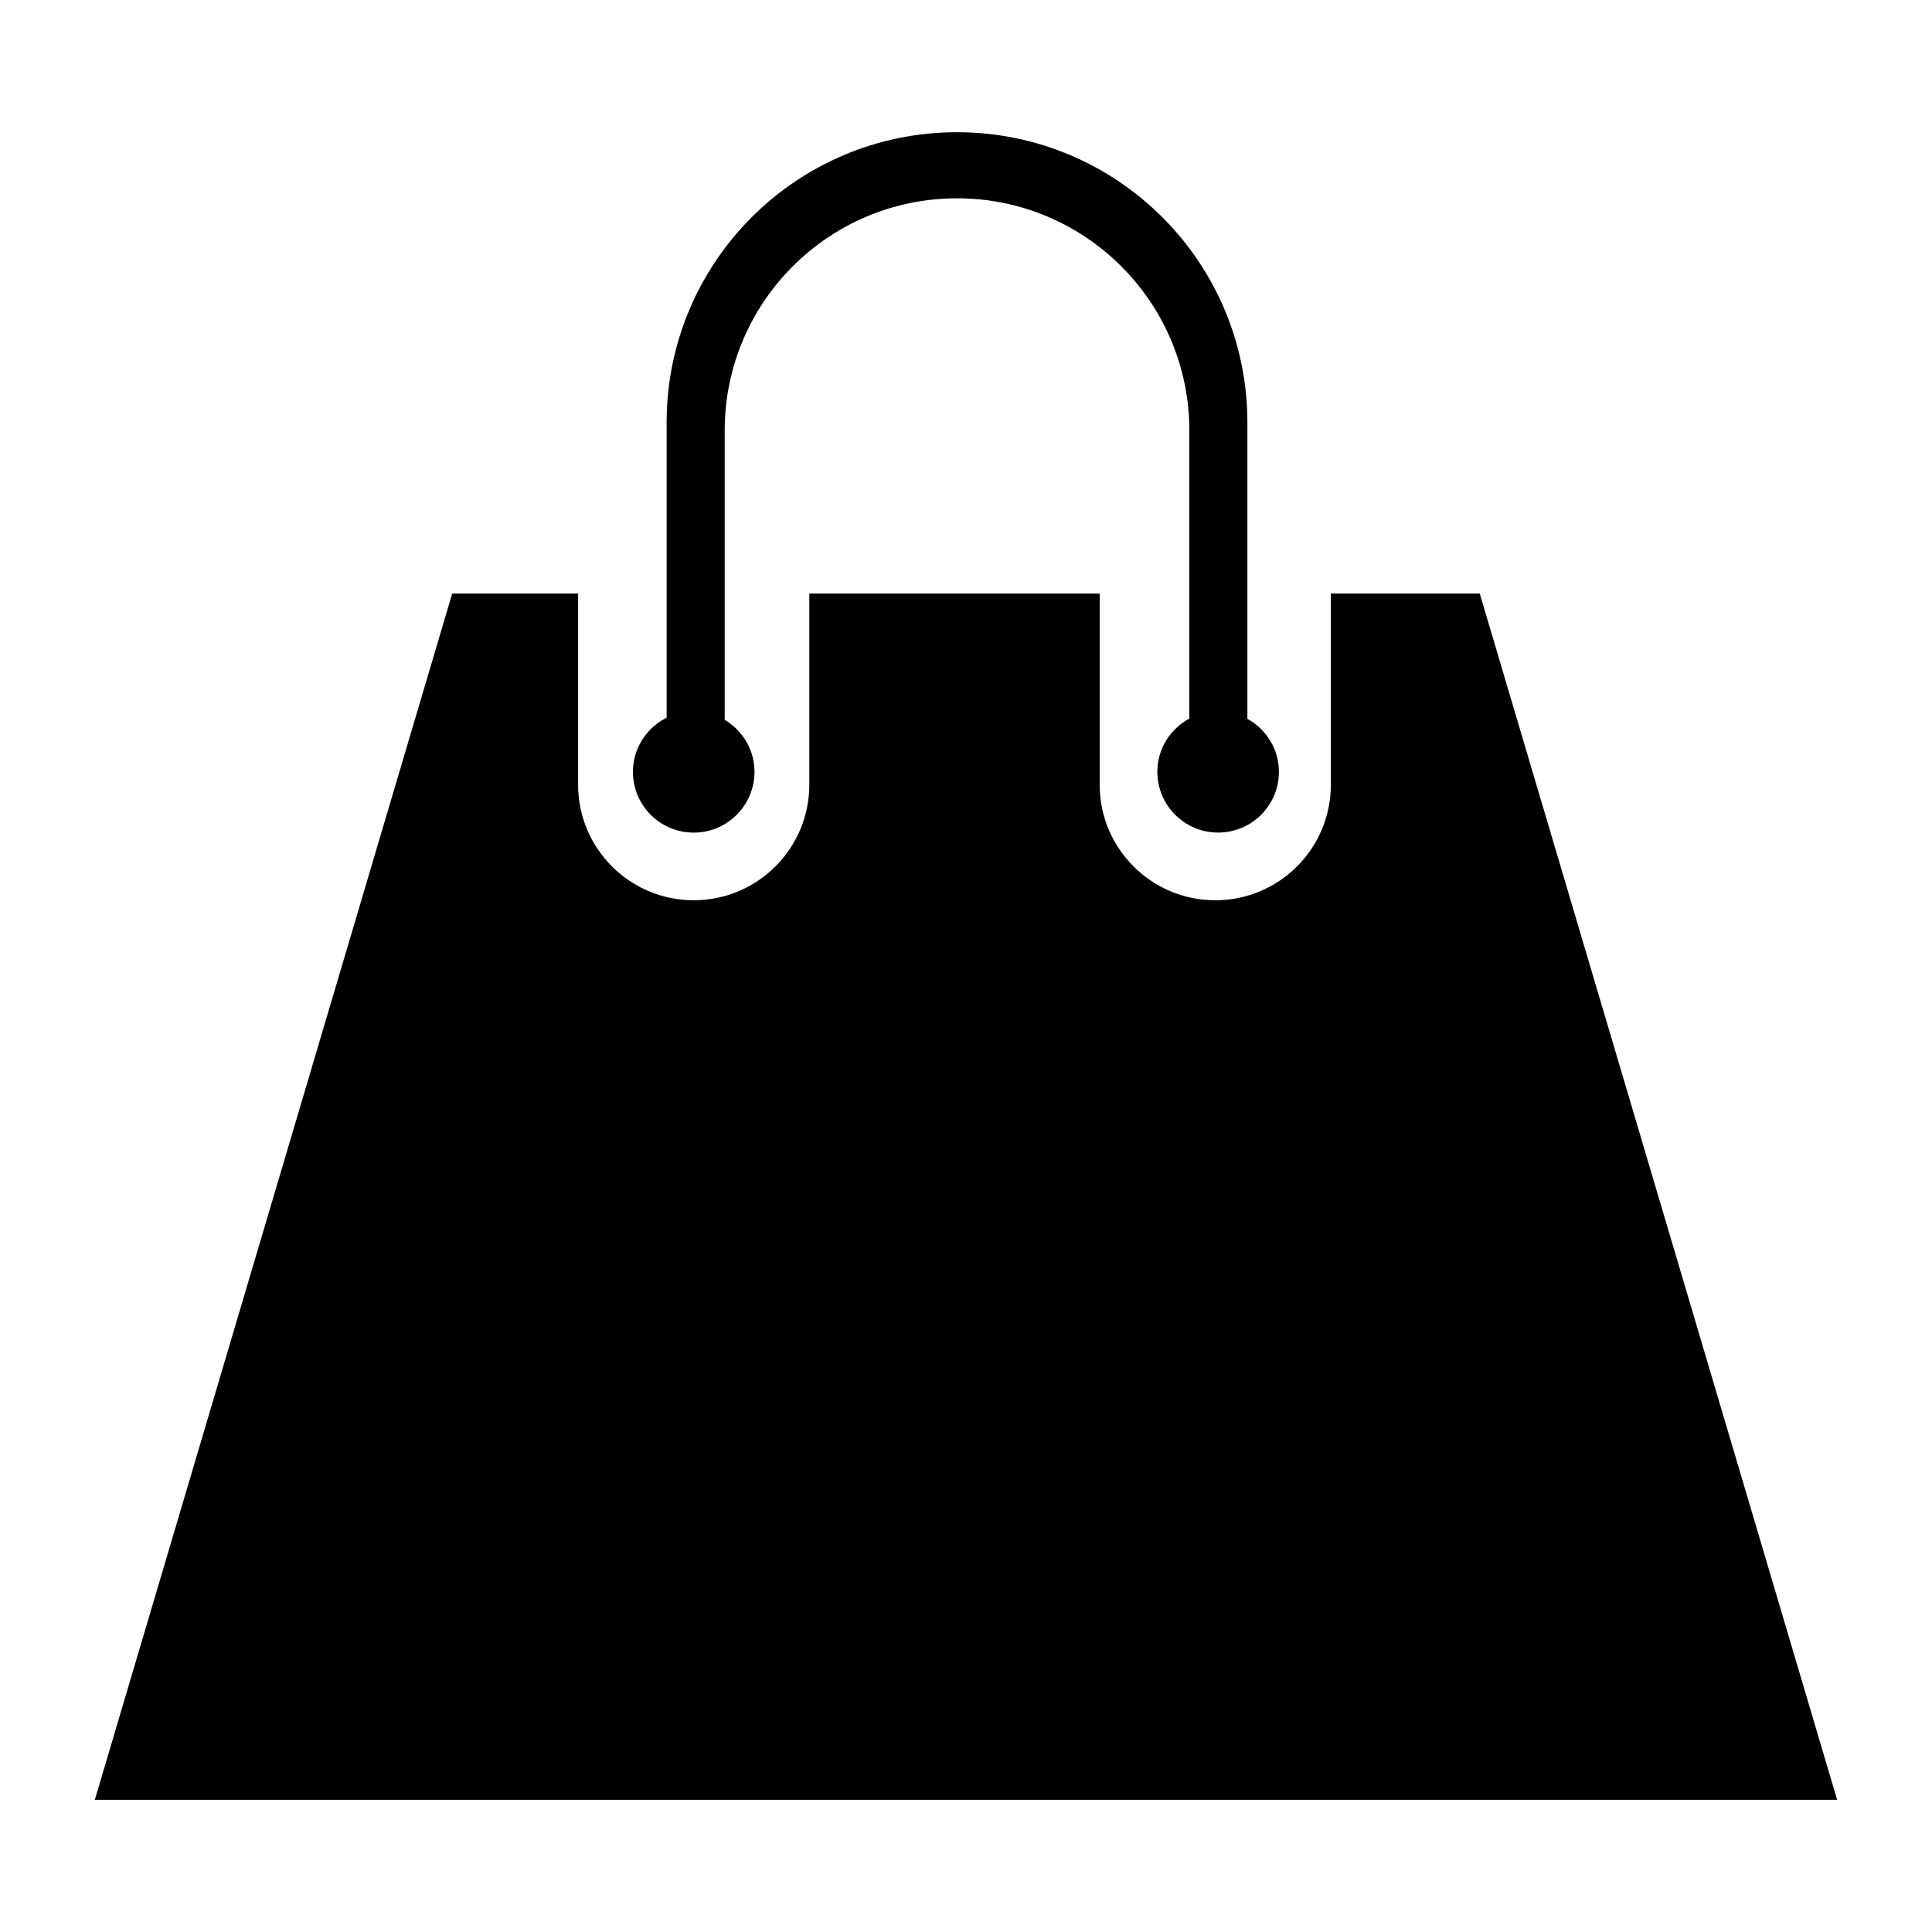
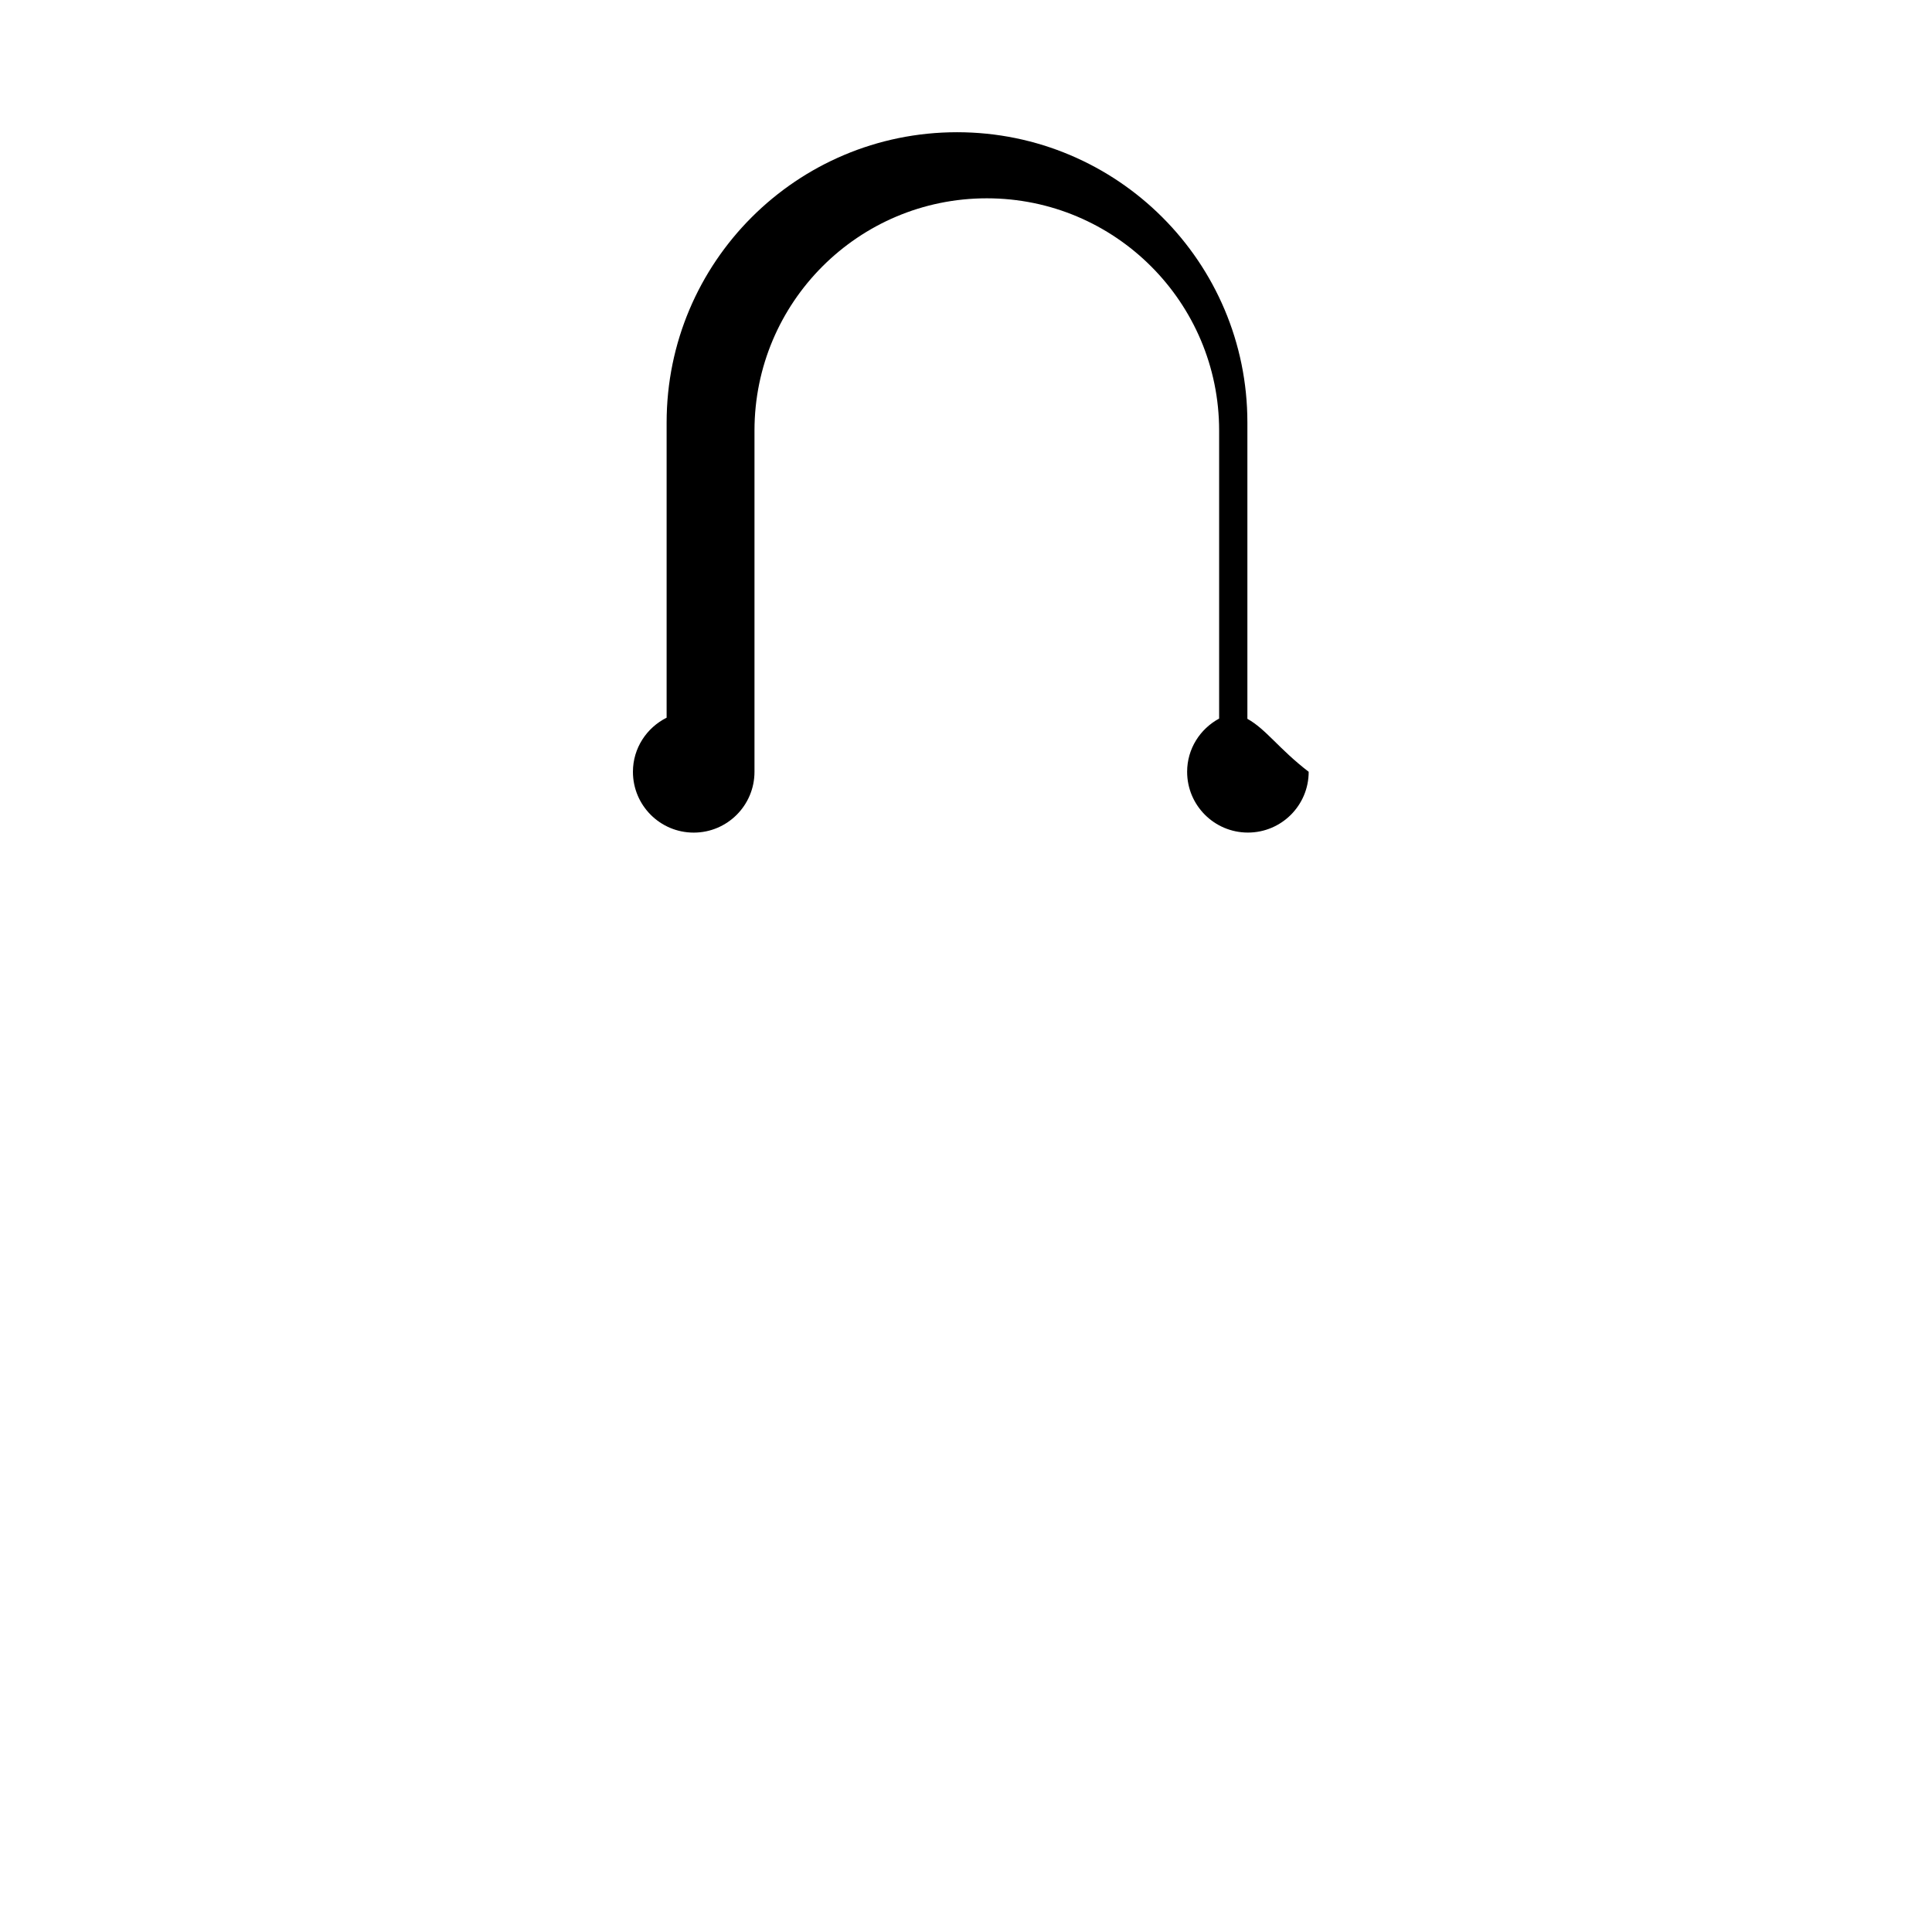
<svg xmlns="http://www.w3.org/2000/svg" version="1.1" x="0px" y="0px" width="48px" height="48px" viewBox="-2.356 -3.285 48 48">
  <defs>
</defs>
-   <path d="M34.408,11.461h-3.699v4.749c0,1.586-1.285,2.872-2.871,2.872c-1.587,0-2.873-1.286-2.873-2.872v-4.749h-7.214v4.749  c0,1.586-1.286,2.872-2.872,2.872s-2.872-1.286-2.872-2.872v-4.749H8.879L0,41.43h43.287L34.408,11.461z" />
-   <path d="M28.635,14.574v-7.36C28.637,3.23,25.404,0,21.421,0c-3.985,0-7.215,3.23-7.215,7.214v7.332  c-0.494,0.248-0.837,0.754-0.837,1.345c0,0.834,0.676,1.51,1.51,1.51s1.51-0.676,1.51-1.51c0-0.551-0.299-1.029-0.74-1.292V7.413  c0-3.188,2.584-5.771,5.772-5.771c3.187,0,5.772,2.584,5.772,5.771v7.155c-0.472,0.255-0.795,0.749-0.795,1.322  c0,0.834,0.676,1.51,1.51,1.51s1.51-0.676,1.51-1.51C29.418,15.322,29.1,14.832,28.635,14.574z" />
+   <path d="M28.635,14.574v-7.36C28.637,3.23,25.404,0,21.421,0c-3.985,0-7.215,3.23-7.215,7.214v7.332  c-0.494,0.248-0.837,0.754-0.837,1.345c0,0.834,0.676,1.51,1.51,1.51s1.51-0.676,1.51-1.51V7.413  c0-3.188,2.584-5.771,5.772-5.771c3.187,0,5.772,2.584,5.772,5.771v7.155c-0.472,0.255-0.795,0.749-0.795,1.322  c0,0.834,0.676,1.51,1.51,1.51s1.51-0.676,1.51-1.51C29.418,15.322,29.1,14.832,28.635,14.574z" />
</svg>